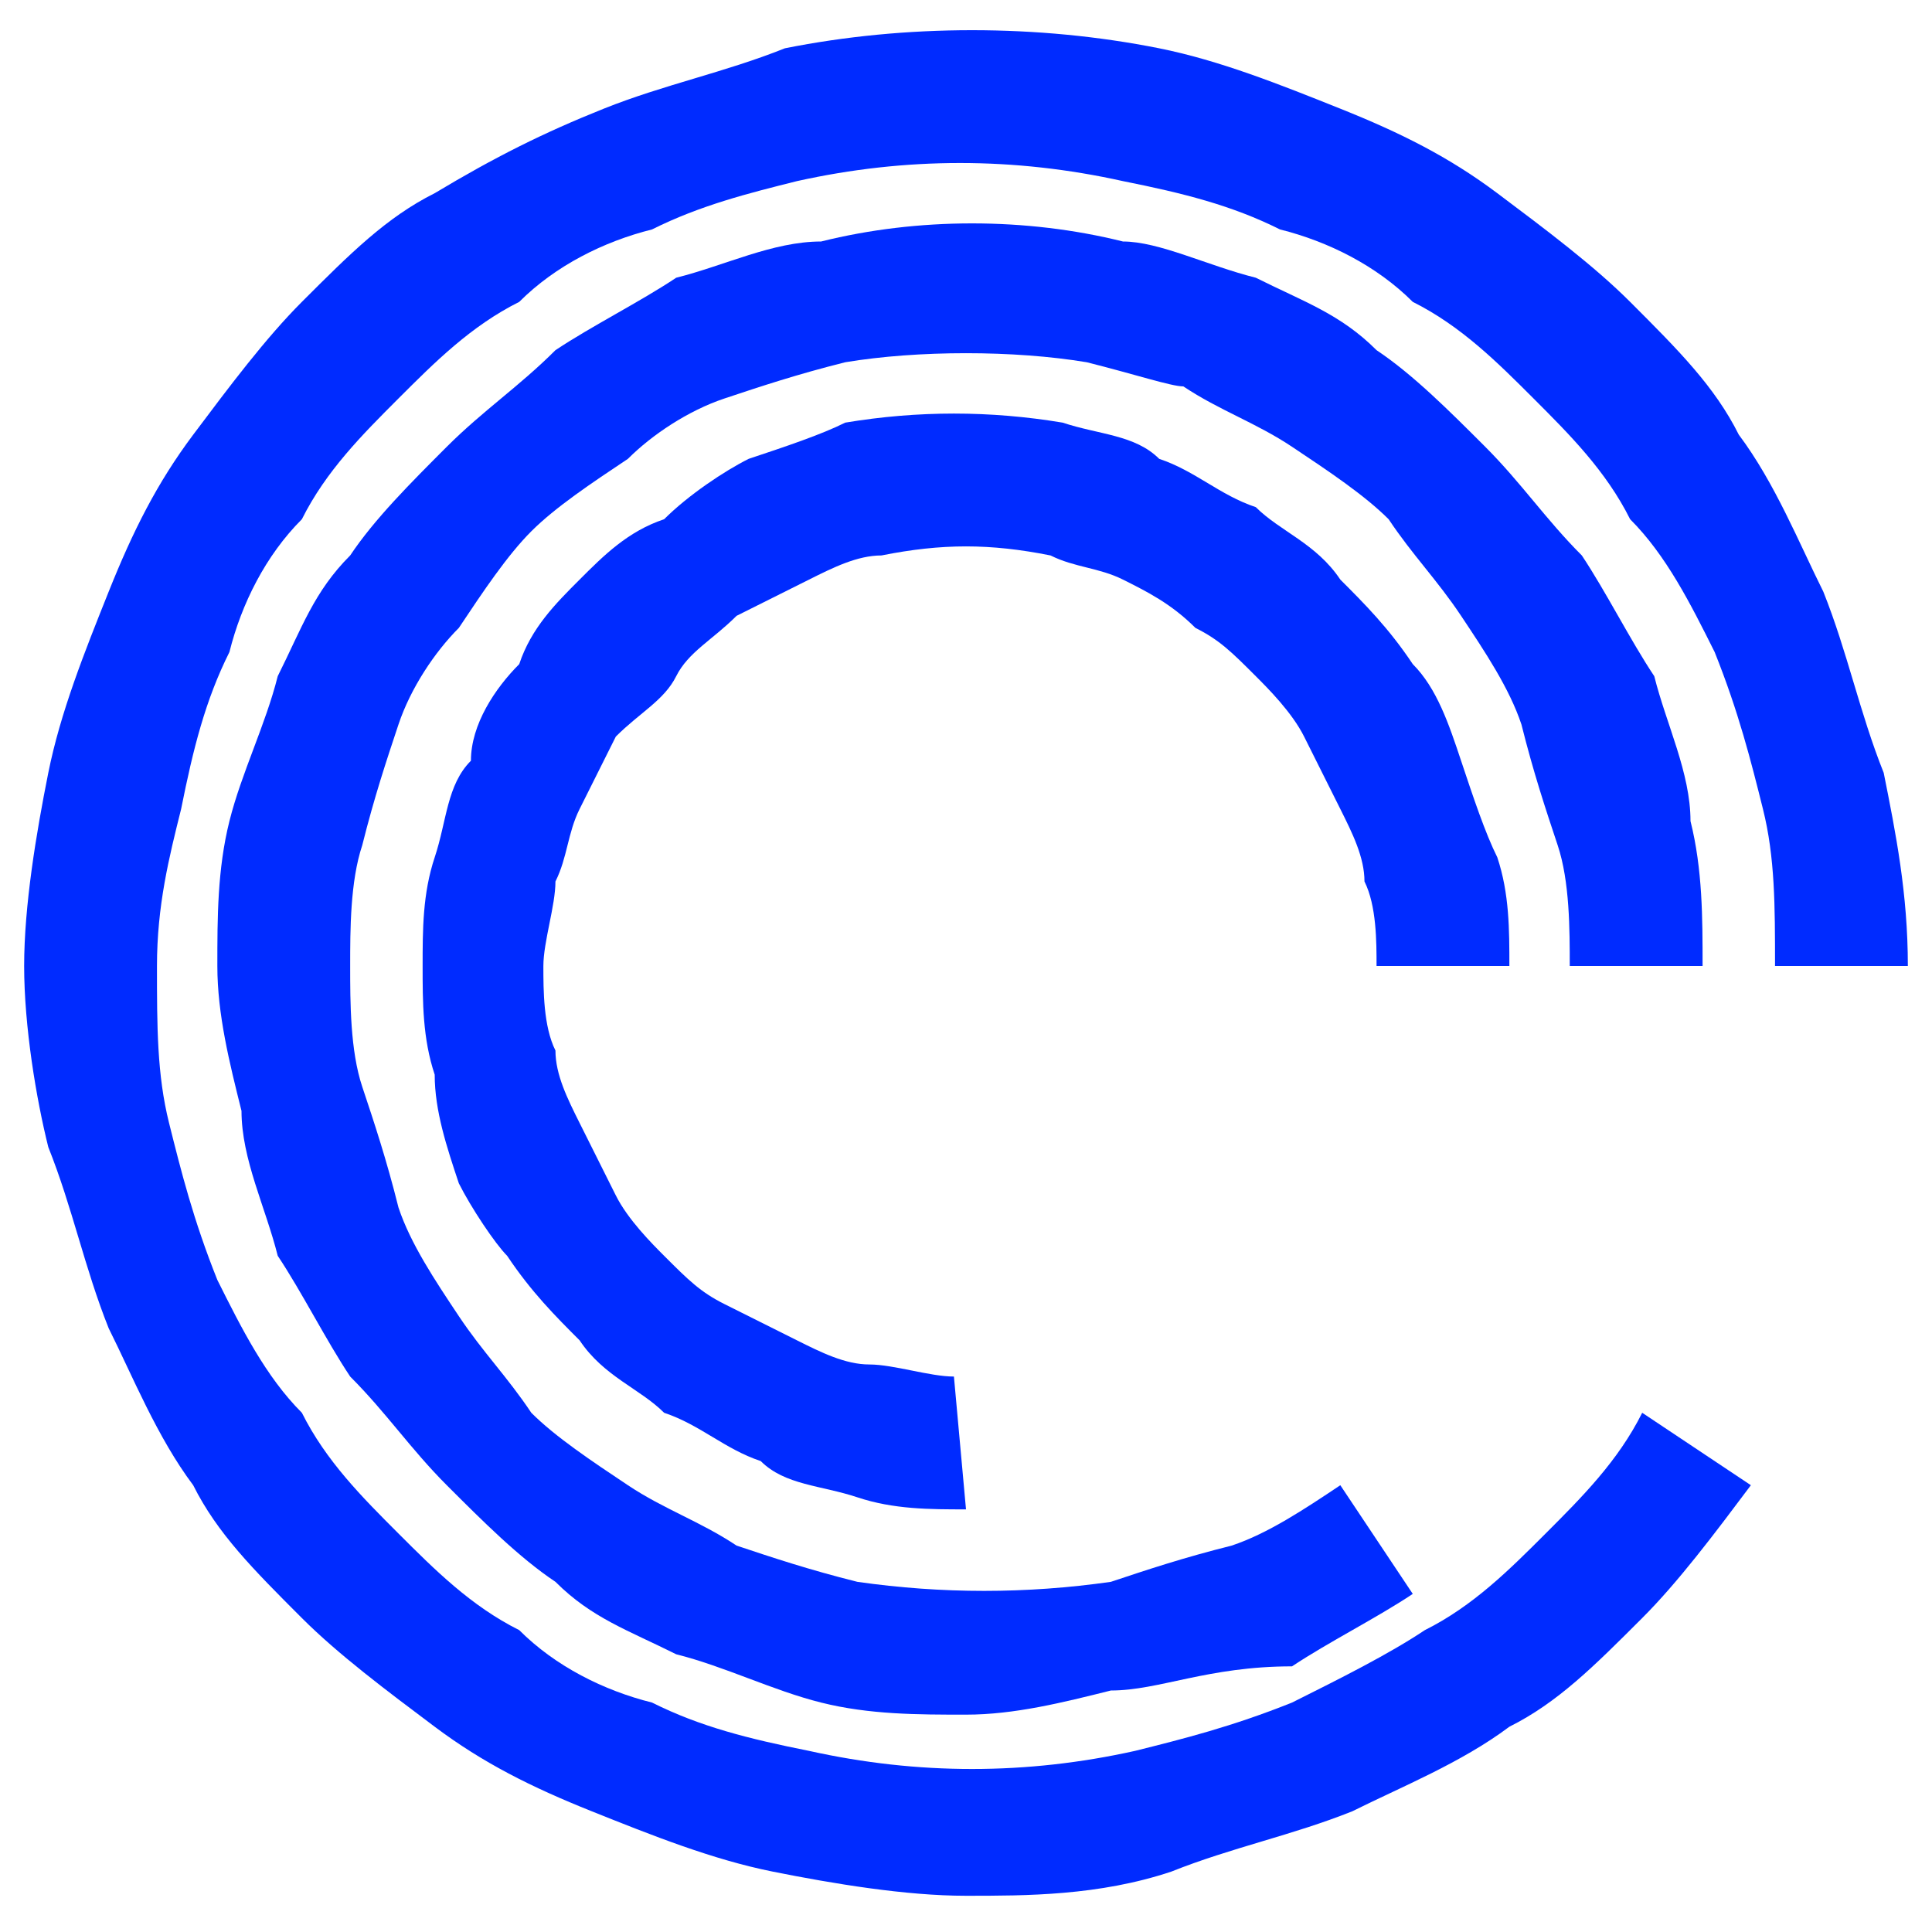
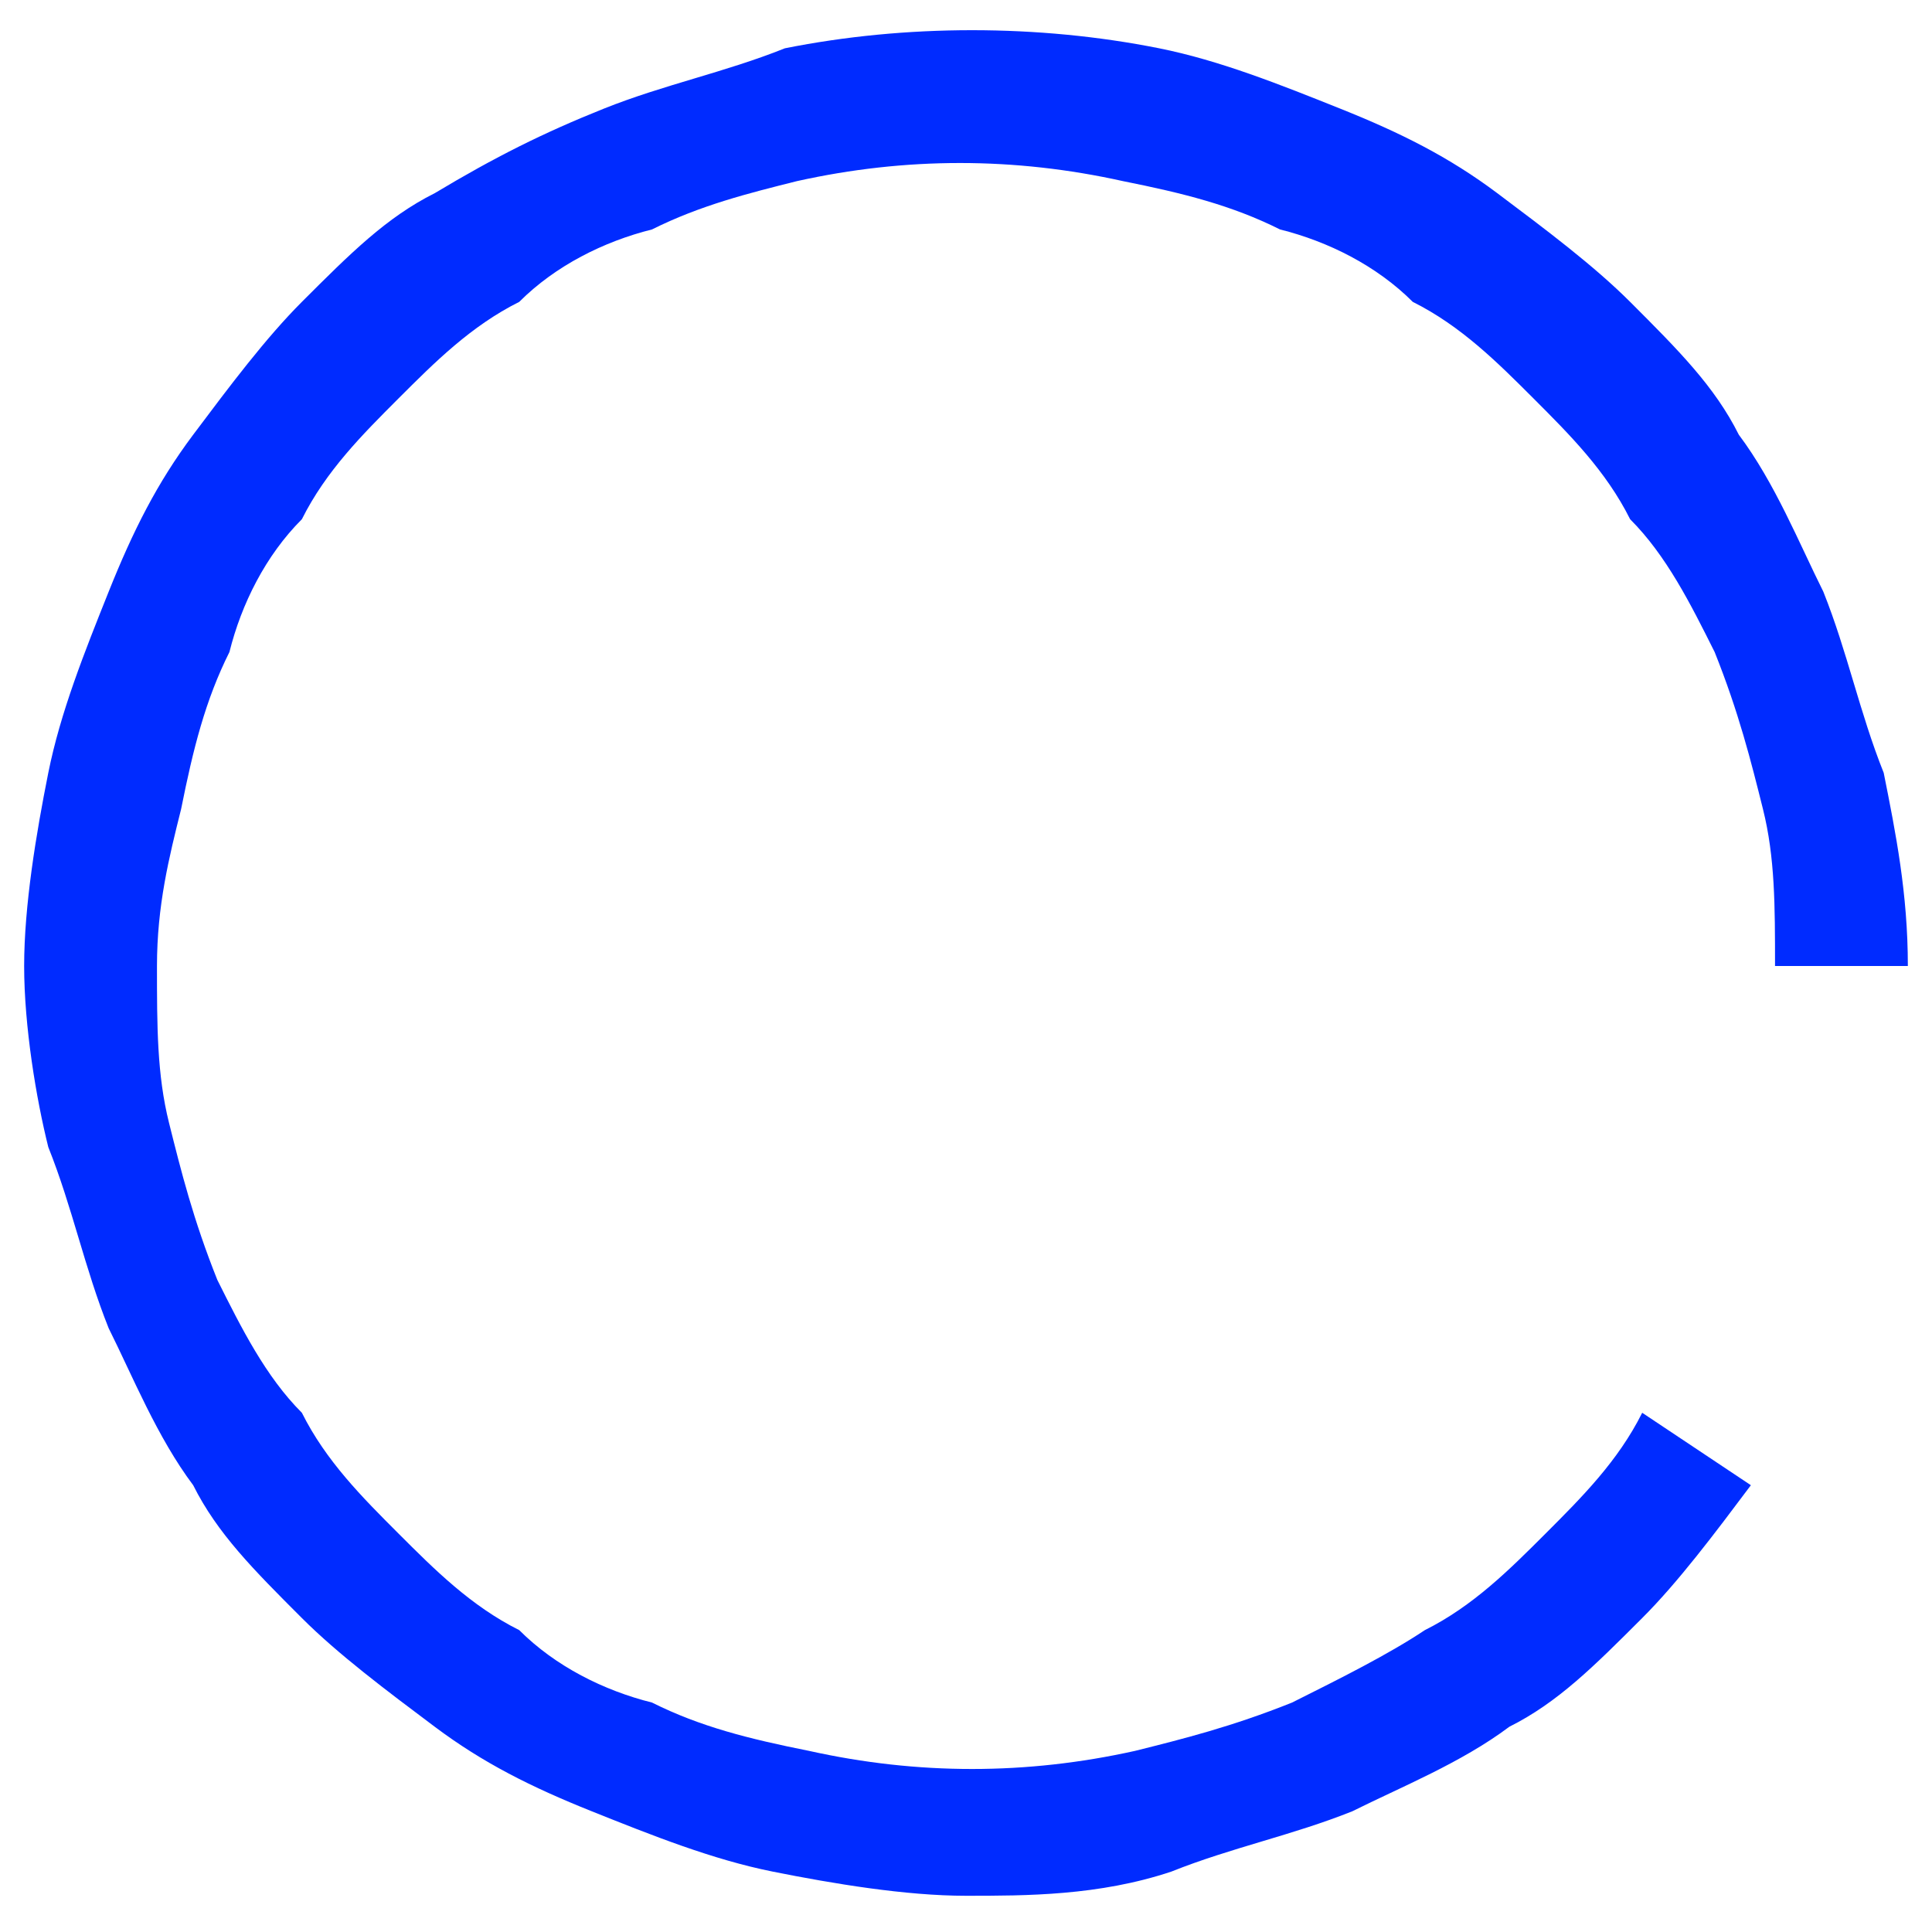
<svg xmlns="http://www.w3.org/2000/svg" version="1.1" id="Layer_1" x="0px" y="0px" viewBox="0 0 16 16" style="enable-background:new 0 0 16 16;" xml:space="preserve">
  <style type="text/css">
	.st0{fill:#002BFF;}
</style>
  <g>
-     <path class="st0" d="M8,12.5c-0.3,0-0.6,0-0.9-0.1c-0.3-0.1-0.6-0.1-0.8-0.3c-0.3-0.1-0.5-0.3-0.8-0.4c-0.2-0.2-0.5-0.3-0.7-0.6   c-0.2-0.2-0.4-0.4-0.6-0.7C4.1,10.3,3.9,10,3.8,9.8C3.7,9.5,3.6,9.2,3.6,8.9C3.5,8.6,3.5,8.3,3.5,8c0-0.3,0-0.6,0.1-0.9   c0.1-0.3,0.1-0.6,0.3-0.8C3.9,6,4.1,5.7,4.3,5.5C4.4,5.2,4.6,5,4.8,4.8C5,4.6,5.2,4.4,5.5,4.3C5.7,4.1,6,3.9,6.2,3.8   c0.3-0.1,0.6-0.2,0.8-0.3c0.6-0.1,1.2-0.1,1.8,0c0.3,0.1,0.6,0.1,0.8,0.3c0.3,0.1,0.5,0.3,0.8,0.4c0.2,0.2,0.5,0.3,0.7,0.6   c0.2,0.2,0.4,0.4,0.6,0.7c0.2,0.2,0.3,0.5,0.4,0.8c0.1,0.3,0.2,0.6,0.3,0.8c0.1,0.3,0.1,0.6,0.1,0.9h-1.1c0-0.2,0-0.5-0.1-0.7   c0-0.2-0.1-0.4-0.2-0.6c-0.1-0.2-0.2-0.4-0.3-0.6c-0.1-0.2-0.3-0.4-0.4-0.5c-0.2-0.2-0.3-0.3-0.5-0.4C9.7,5,9.5,4.9,9.3,4.8   C9.1,4.7,8.9,4.7,8.7,4.6c-0.5-0.1-0.9-0.1-1.4,0c-0.2,0-0.4,0.1-0.6,0.2C6.5,4.9,6.3,5,6.1,5.1C5.9,5.3,5.7,5.4,5.6,5.6   S5.3,5.9,5.1,6.1C5,6.3,4.9,6.5,4.8,6.7C4.7,6.9,4.7,7.1,4.6,7.3c0,0.2-0.1,0.5-0.1,0.7c0,0.2,0,0.5,0.1,0.7c0,0.2,0.1,0.4,0.2,0.6   C4.9,9.5,5,9.7,5.1,9.9c0.1,0.2,0.3,0.4,0.4,0.5c0.2,0.2,0.3,0.3,0.5,0.4c0.2,0.1,0.4,0.2,0.6,0.3c0.2,0.1,0.4,0.2,0.6,0.2   c0.2,0,0.5,0.1,0.7,0.1L8,12.5L8,12.5z" />
-     <path class="st0" d="M8,14.2c-0.4,0-0.8,0-1.2-0.1C6.4,14,6,13.8,5.6,13.7c-0.4-0.2-0.7-0.3-1-0.6c-0.3-0.2-0.6-0.5-0.9-0.8   c-0.3-0.3-0.5-0.6-0.8-0.9c-0.2-0.3-0.4-0.7-0.6-1C2.2,10,2,9.6,2,9.2C1.9,8.8,1.8,8.4,1.8,8c0-0.4,0-0.8,0.1-1.2   C2,6.4,2.2,6,2.3,5.6c0.2-0.4,0.3-0.7,0.6-1c0.2-0.3,0.5-0.6,0.8-0.9s0.6-0.5,0.9-0.8c0.3-0.2,0.7-0.4,1-0.6C6,2.2,6.4,2,6.8,2   c0.8-0.2,1.7-0.2,2.5,0C9.6,2,10,2.2,10.4,2.3c0.4,0.2,0.7,0.3,1,0.6c0.3,0.2,0.6,0.5,0.9,0.8c0.3,0.3,0.5,0.6,0.8,0.9   c0.2,0.3,0.4,0.7,0.6,1C13.8,6,14,6.4,14,6.8c0.1,0.4,0.1,0.8,0.1,1.2h-1.1c0-0.3,0-0.7-0.1-1c-0.1-0.3-0.2-0.6-0.3-1   c-0.1-0.3-0.3-0.6-0.5-0.9c-0.2-0.3-0.4-0.5-0.6-0.8c-0.2-0.2-0.5-0.4-0.8-0.6c-0.3-0.2-0.6-0.3-0.9-0.5C9.7,3.2,9.4,3.1,9,3   C8.4,2.9,7.6,2.9,7,3C6.6,3.1,6.3,3.2,6,3.3C5.7,3.4,5.4,3.6,5.2,3.8C4.9,4,4.6,4.2,4.4,4.4C4.2,4.6,4,4.9,3.8,5.2   C3.6,5.4,3.4,5.7,3.3,6C3.2,6.3,3.1,6.6,3,7C2.9,7.3,2.9,7.7,2.9,8c0,0.3,0,0.7,0.1,1c0.1,0.3,0.2,0.6,0.3,1   c0.1,0.3,0.3,0.6,0.5,0.9c0.2,0.3,0.4,0.5,0.6,0.8c0.2,0.2,0.5,0.4,0.8,0.6c0.3,0.2,0.6,0.3,0.9,0.5c0.3,0.1,0.6,0.2,1,0.3   c0.7,0.1,1.4,0.1,2.1,0c0.3-0.1,0.6-0.2,1-0.3c0.3-0.1,0.6-0.3,0.9-0.5l0.6,0.9c-0.3,0.2-0.7,0.4-1,0.6C10,13.8,9.6,14,9.2,14   C8.8,14.1,8.4,14.2,8,14.2L8,14.2z" />
    <path class="st0" d="M8,15.7c-0.5,0-1.1-0.1-1.6-0.2c-0.5-0.1-1-0.3-1.5-0.5c-0.5-0.2-0.9-0.4-1.3-0.7c-0.4-0.3-0.8-0.6-1.1-0.9   c-0.4-0.4-0.7-0.7-0.9-1.1c-0.3-0.4-0.5-0.9-0.7-1.3c-0.2-0.5-0.3-1-0.5-1.5C0.3,9.1,0.2,8.5,0.2,8c0-0.5,0.1-1.1,0.2-1.6   c0.1-0.5,0.3-1,0.5-1.5c0.2-0.5,0.4-0.9,0.7-1.3c0.3-0.4,0.6-0.8,0.9-1.1c0.4-0.4,0.7-0.7,1.1-0.9C4.1,1.3,4.5,1.1,5,0.9   c0.5-0.2,1-0.3,1.5-0.5c1-0.2,2.1-0.2,3.1,0c0.5,0.1,1,0.3,1.5,0.5c0.5,0.2,0.9,0.4,1.3,0.7c0.4,0.3,0.8,0.6,1.1,0.9   c0.4,0.4,0.7,0.7,0.9,1.1c0.3,0.4,0.5,0.9,0.7,1.3c0.2,0.5,0.3,1,0.5,1.5c0.1,0.5,0.2,1,0.2,1.6h-1.1c0-0.5,0-0.9-0.1-1.3   c-0.1-0.4-0.2-0.8-0.4-1.3C14,5,13.8,4.6,13.5,4.3c-0.2-0.4-0.5-0.7-0.8-1c-0.3-0.3-0.6-0.6-1-0.8C11.4,2.2,11,2,10.6,1.9   c-0.4-0.2-0.8-0.3-1.3-0.4c-0.9-0.2-1.8-0.2-2.7,0C6.2,1.6,5.8,1.7,5.4,1.9C5,2,4.6,2.2,4.3,2.5C3.9,2.7,3.6,3,3.3,3.3   s-0.6,0.6-0.8,1C2.2,4.6,2,5,1.9,5.4C1.7,5.8,1.6,6.2,1.5,6.7C1.4,7.1,1.3,7.5,1.3,8c0,0.5,0,0.9,0.1,1.3c0.1,0.4,0.2,0.8,0.4,1.3   C2,11,2.2,11.4,2.5,11.7c0.2,0.4,0.5,0.7,0.8,1c0.3,0.3,0.6,0.6,1,0.8C4.6,13.8,5,14,5.4,14.1c0.4,0.2,0.8,0.3,1.3,0.4   c0.9,0.2,1.8,0.2,2.7,0c0.4-0.1,0.8-0.2,1.3-0.4c0.4-0.2,0.8-0.4,1.1-0.6c0.4-0.2,0.7-0.5,1-0.8c0.3-0.3,0.6-0.6,0.8-1l0.9,0.6   c-0.3,0.4-0.6,0.8-0.9,1.1c-0.4,0.4-0.7,0.7-1.1,0.9c-0.4,0.3-0.9,0.5-1.3,0.7c-0.5,0.2-1,0.3-1.5,0.5C9.1,15.7,8.5,15.7,8,15.7   L8,15.7z" />
  </g>
</svg>